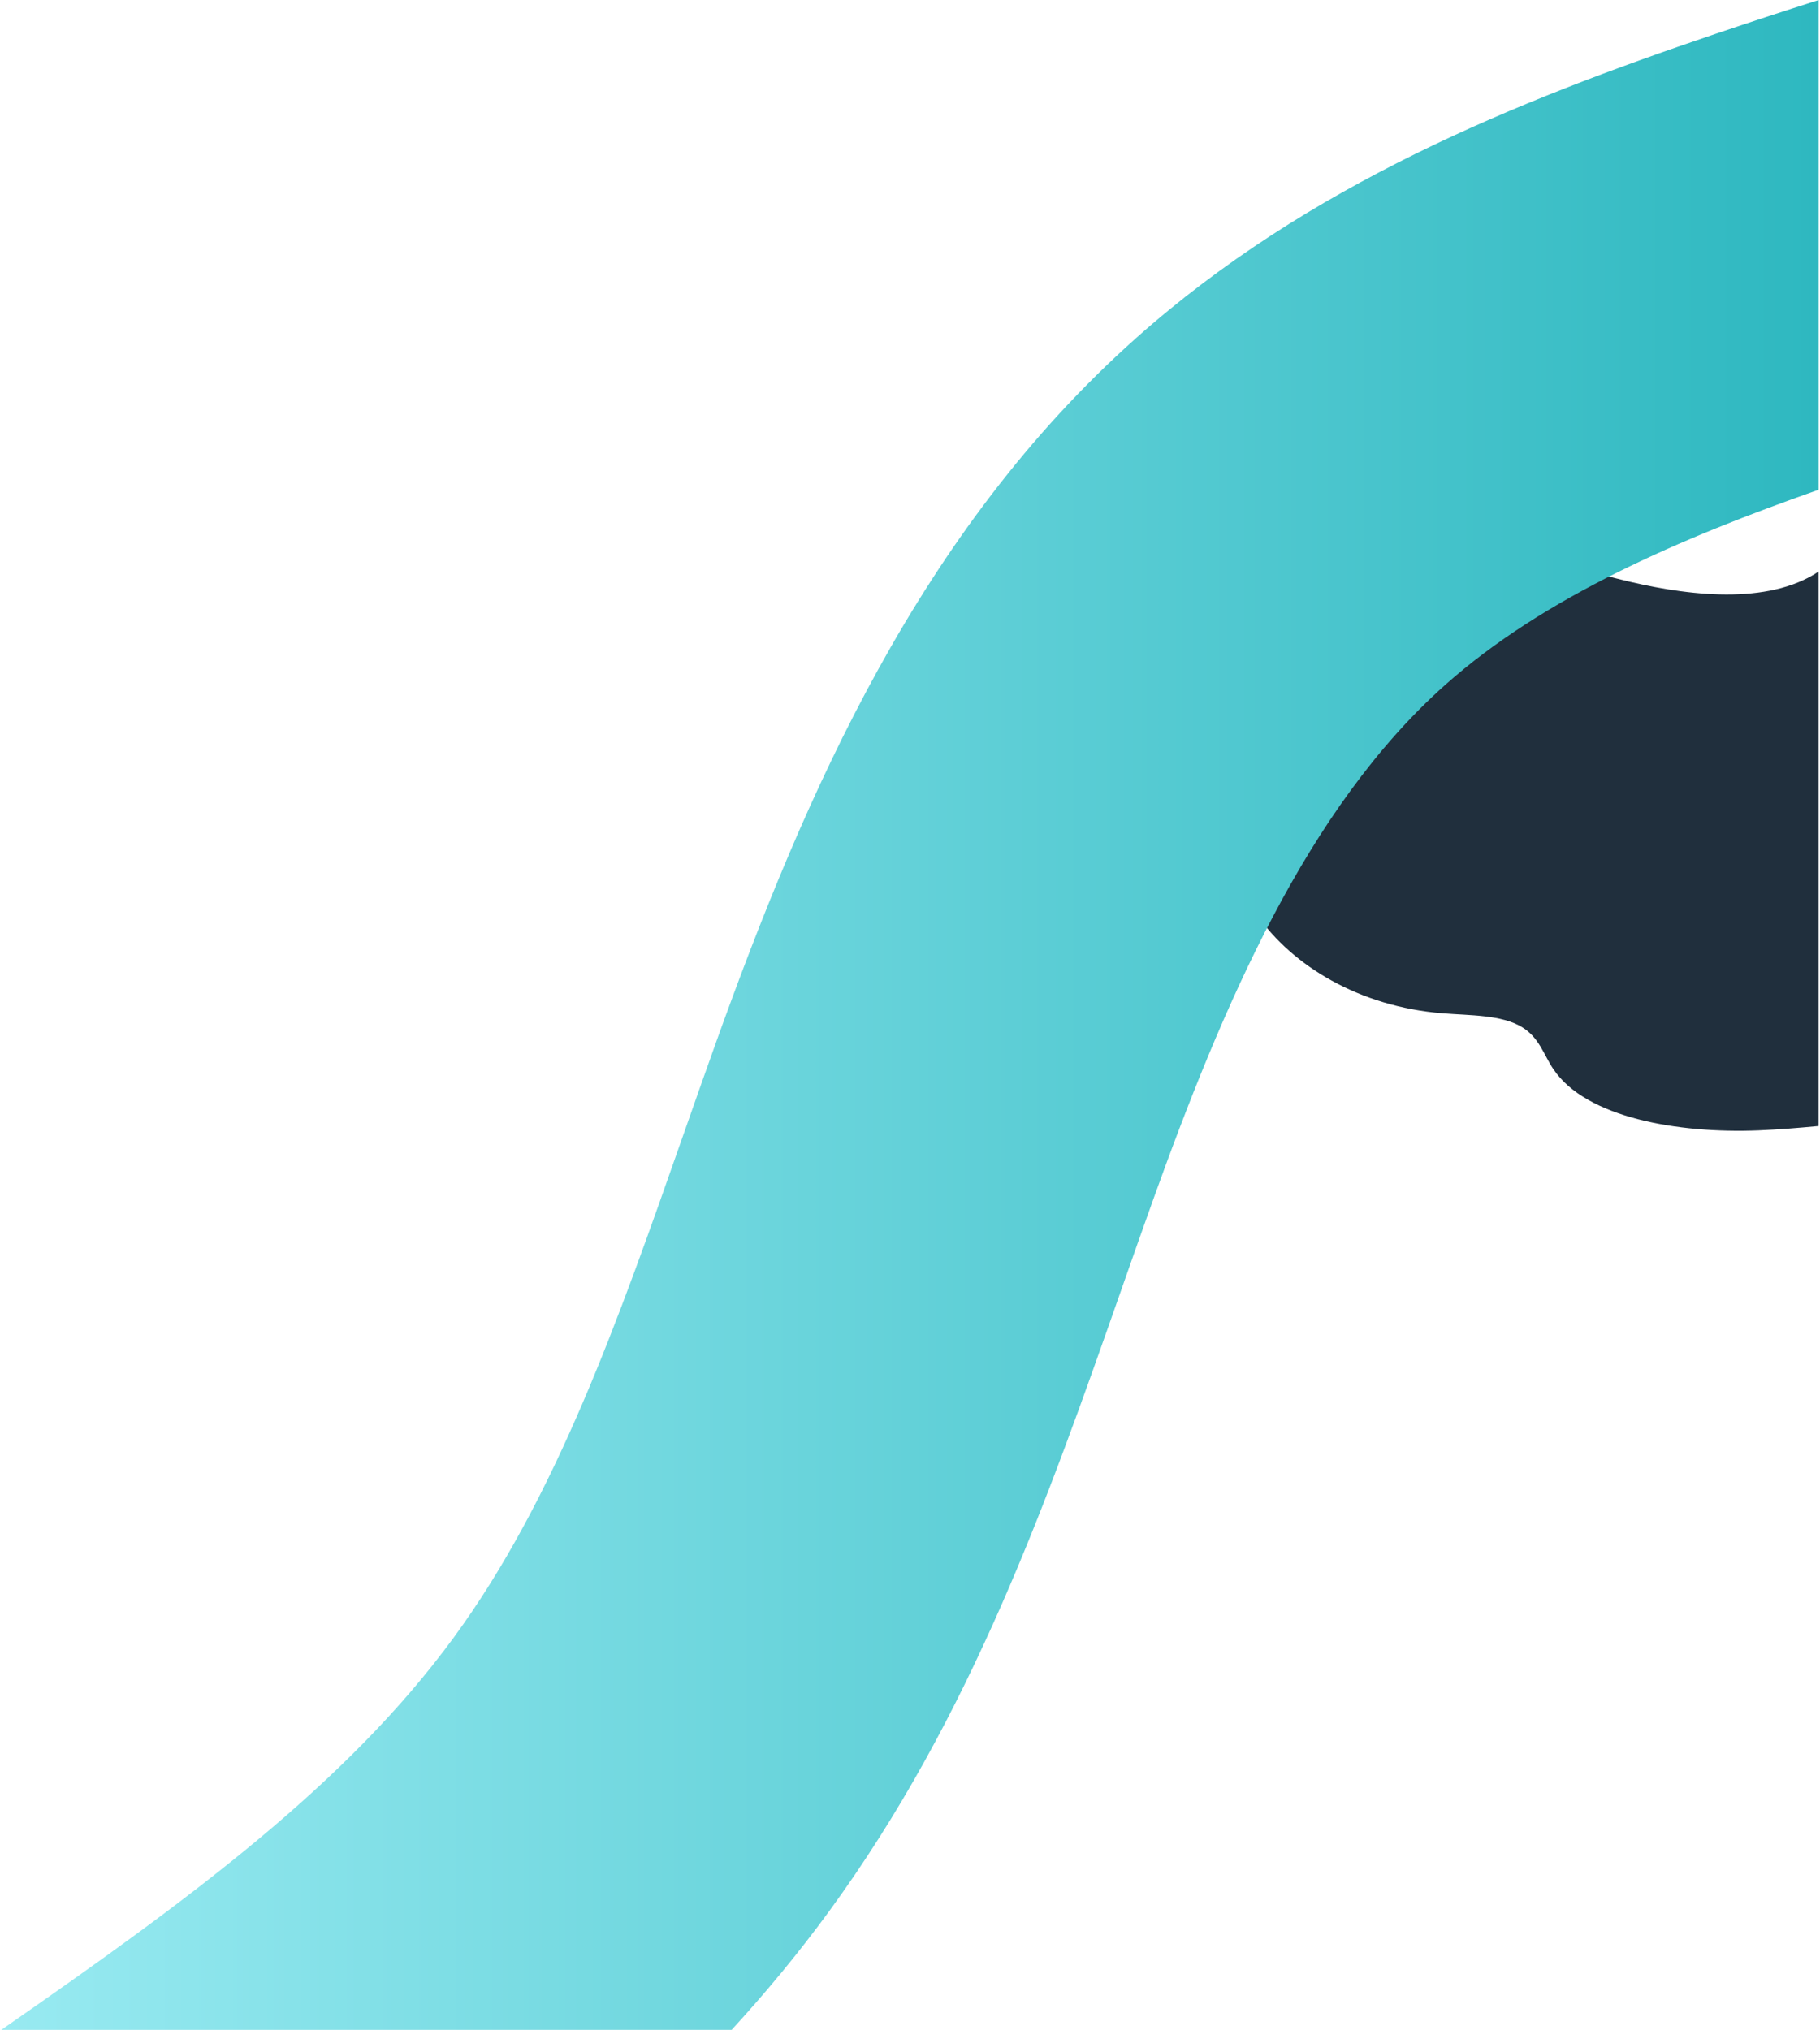
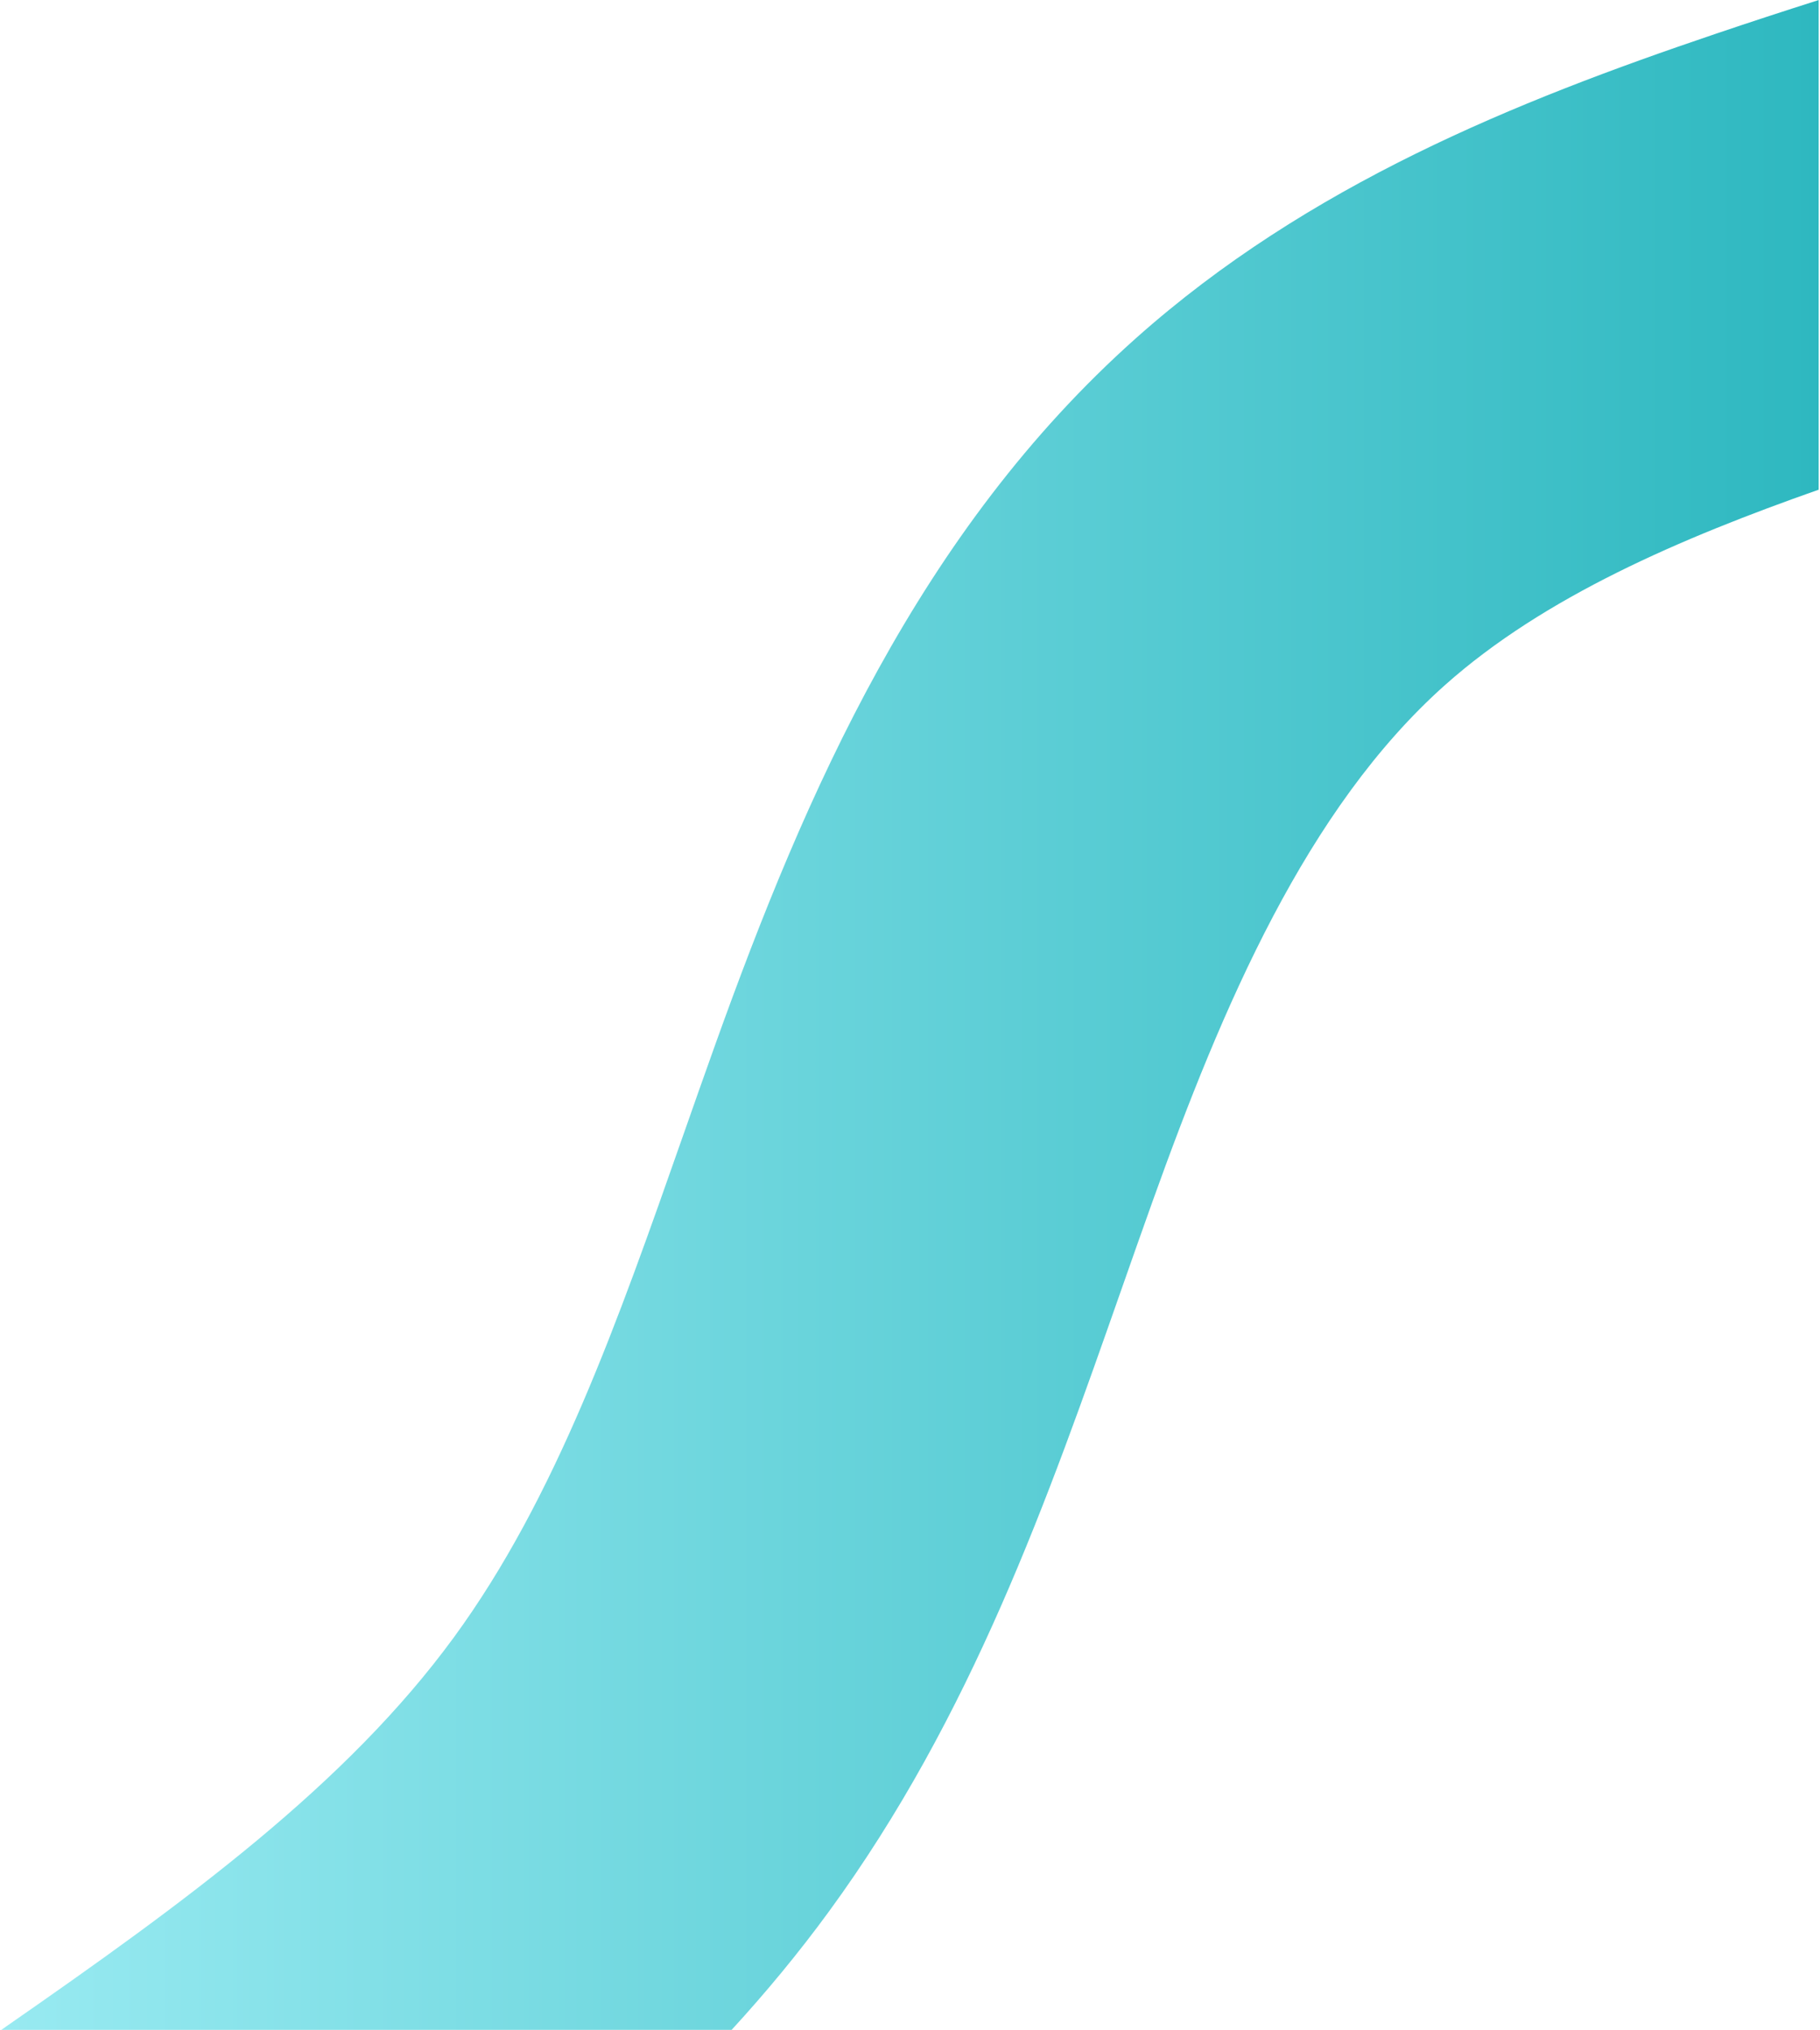
<svg xmlns="http://www.w3.org/2000/svg" id="Layer_1630679d8af454" viewBox="0 0 391.21 436.89" aria-hidden="true" width="391px" height="436px">
  <defs>
    <linearGradient class="cerosgradient" data-cerosgradient="true" id="CerosGradient_id9340e91c1" gradientUnits="userSpaceOnUse" x1="50%" y1="100%" x2="50%" y2="0%">
      <stop offset="0%" stop-color="#d1d1d1" />
      <stop offset="100%" stop-color="#d1d1d1" />
    </linearGradient>
    <style>.cls-1-630679d8af454{fill:url(#linear-gradient630679d8af454);}.cls-2-630679d8af454{fill:#202f3d;}</style>
    <linearGradient id="linear-gradient630679d8af454" x1="-38.27" y1="218.45" x2="352.95" y2="218.45" gradientTransform="translate(352.95) rotate(-180) scale(1 -1)" gradientUnits="userSpaceOnUse">
      <stop offset="0" stop-color="#2eb8c0" />
      <stop offset="1" stop-color="#98eaf1" />
    </linearGradient>
  </defs>
-   <path class="cls-2-630679d8af454" d="M334.11,230.13c-2.1-3.11-3.01-6.78-6.77-9.06-4.42-2.67-11.13-2.49-17.11-2.97-17.88-1.44-32.28-10.19-39.94-21.19-1.62-2.31-2.95-4.72-3.93-7.19v-.02c-.79-1.93-1.34-3.88-1.7-5.85-.36-2.03-.56-4.08-.57-6.11v-.54c0-.41,.02-.82,.03-1.23,.56-13.88,8.72-27.63,19.17-39.92,5.29-6.23,11.78-12.59,21.62-15.39,13.83-3.92,29.12,.38,42.9,3.88,13.78,3.51,31.04,5.83,42.33-.85,.38-.22,.72-.46,1.07-.7v119.37c-4.32,.41-8.64,.76-12.95,.94-17.29,.7-37.14-2.72-44.15-13.18Z" />
  <path class="cls-1-630679d8af454" d="M.88,436.28c39.12-27.15,73.39-52.2,96.54-83.87,21.98-30.07,35.27-67.93,49.34-108.01,2.23-6.36,4.54-12.93,6.87-19.43,19.55-54.53,44.06-110.71,90.62-152.18,37.06-33.01,81.83-50.98,124.7-65.48,7.38-2.5,14.81-4.93,22.27-7.3V105.4c-29.65,10.43-59.09,23.03-80.44,42.05-29.84,26.59-47.92,69.19-63.01,111.27-2.22,6.19-4.47,12.61-6.65,18.81-15.86,45.17-32.26,91.88-62.96,133.89-6.56,8.98-13.57,17.43-20.95,25.48H0c.26-.18,.52-.36,.77-.53l.12-.08Z" />
</svg>